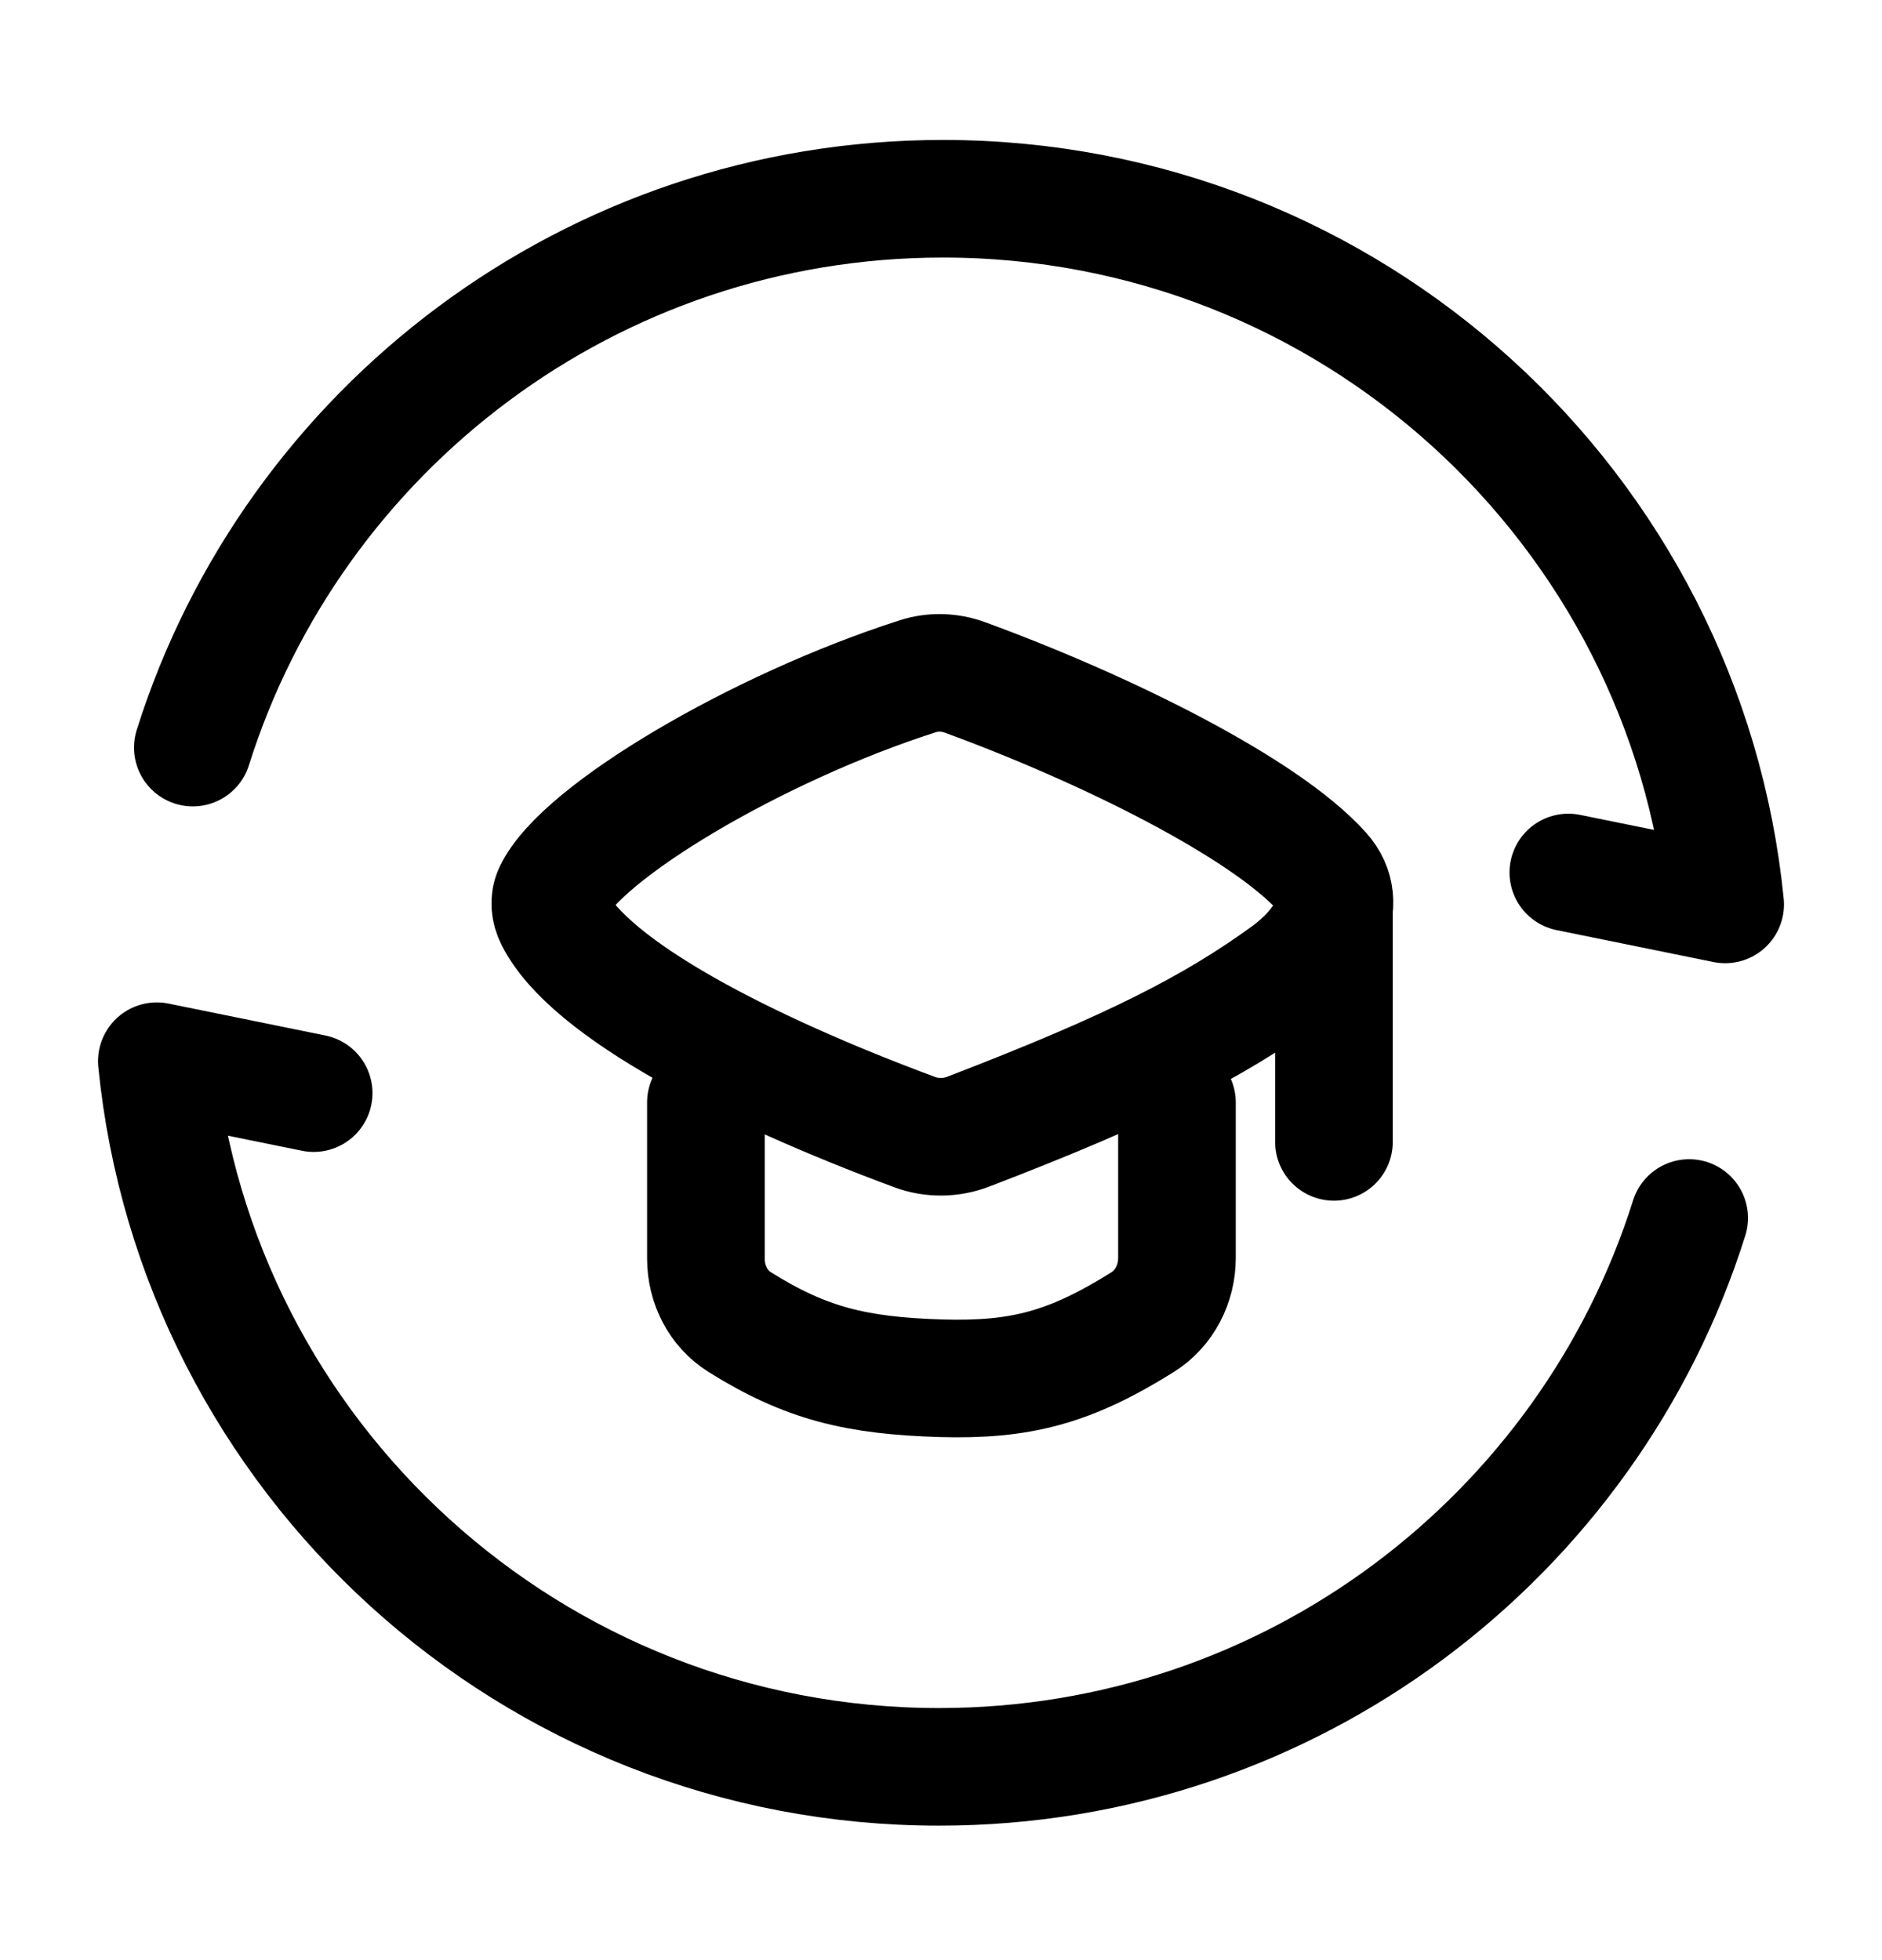
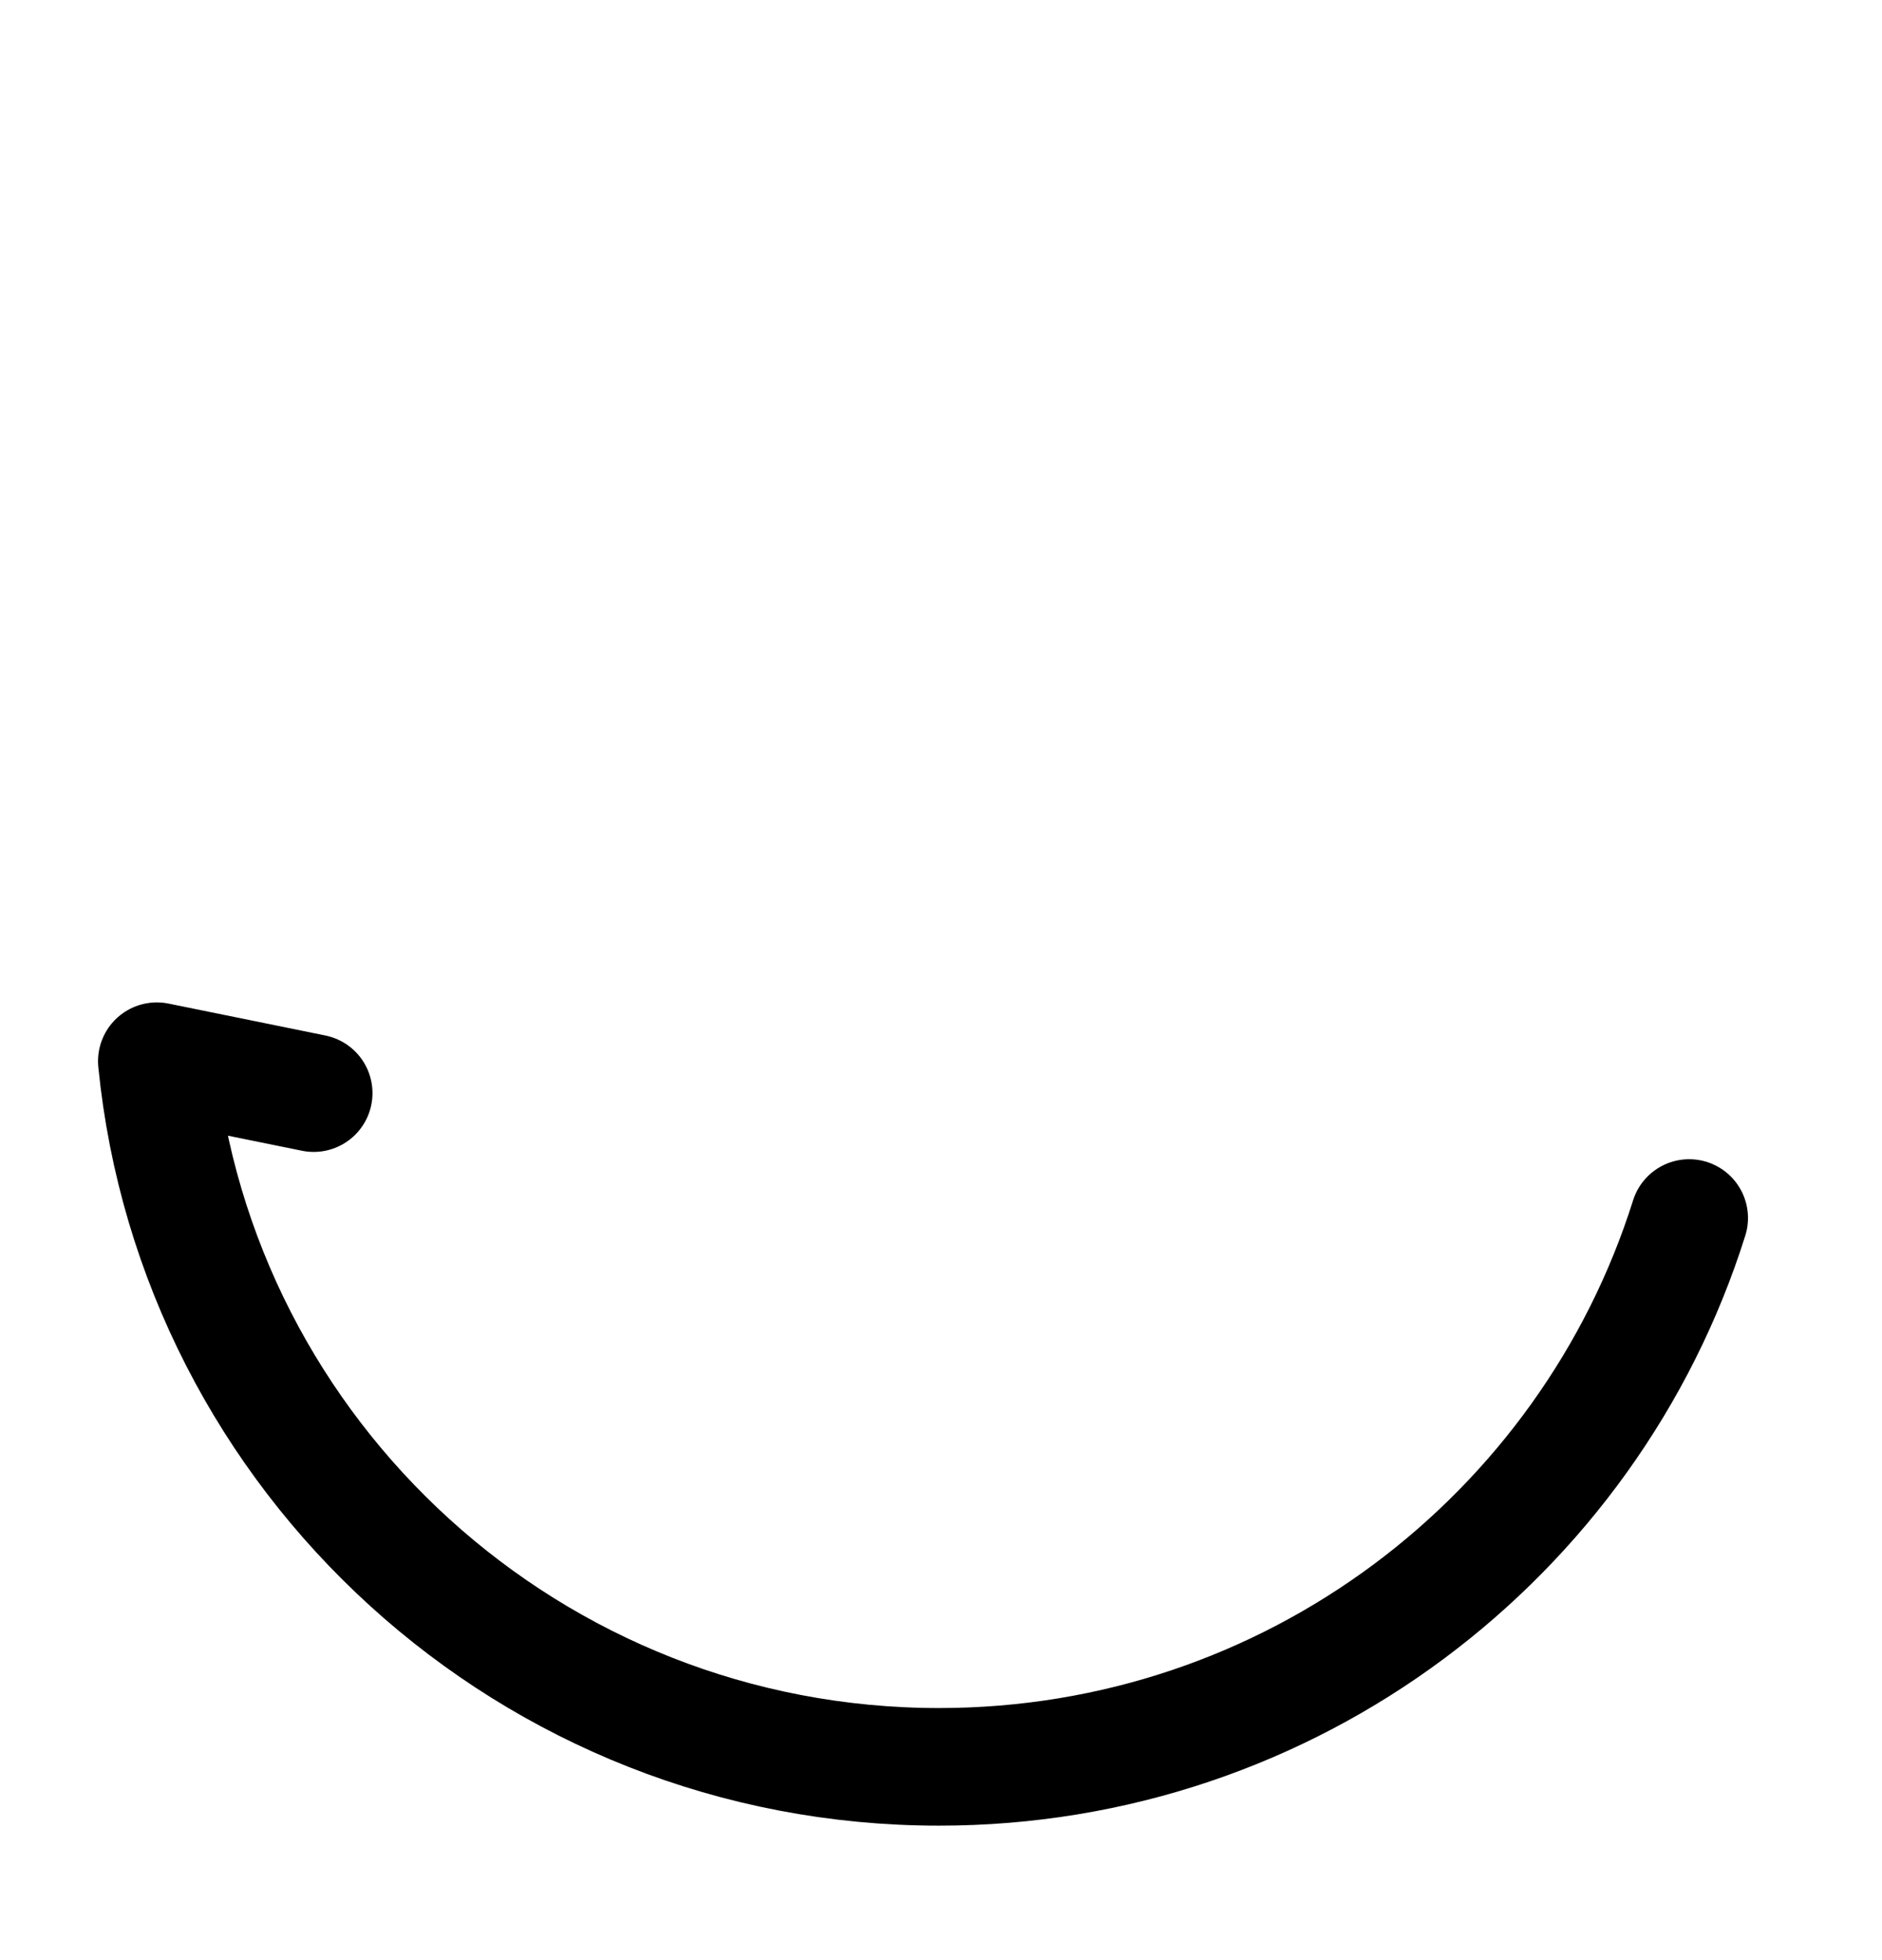
<svg xmlns="http://www.w3.org/2000/svg" width="24" height="25" viewBox="0 0 24 25" fill="none">
-   <path d="M2.459 9.535C3.736 5.478 7.536 2.535 12.025 2.535C17.223 2.535 21.497 6.482 22 11.535L20 11.128" stroke="black" stroke-width="1.5" stroke-linecap="round" stroke-linejoin="round" />
  <path d="M21.541 15.535C20.264 19.592 16.464 22.535 11.975 22.535C6.777 22.535 2.503 18.588 2 13.535L4 13.942" stroke="black" stroke-width="1.5" stroke-linecap="round" stroke-linejoin="round" />
-   <path d="M9.002 14.061V16.053C9.002 16.38 9.158 16.691 9.434 16.863C10.278 17.391 10.919 17.546 12.005 17.579C13.006 17.606 13.634 17.449 14.568 16.865C14.848 16.69 15.009 16.376 15.009 16.044V14.061M17.011 11.548V14.564M7.049 11.377C7.411 10.613 9.654 9.283 11.701 8.626C11.898 8.562 12.111 8.569 12.305 8.64C14.115 9.303 16.129 10.305 16.86 11.118C17.241 11.543 16.868 12.085 16.407 12.421C15.47 13.101 14.436 13.631 12.349 14.433C12.128 14.518 11.883 14.521 11.661 14.438C9.52 13.643 7.519 12.617 7.066 11.715C7.012 11.608 6.998 11.484 7.049 11.377Z" stroke="black" stroke-width="1.5" stroke-linecap="round" stroke-linejoin="round" />
</svg>